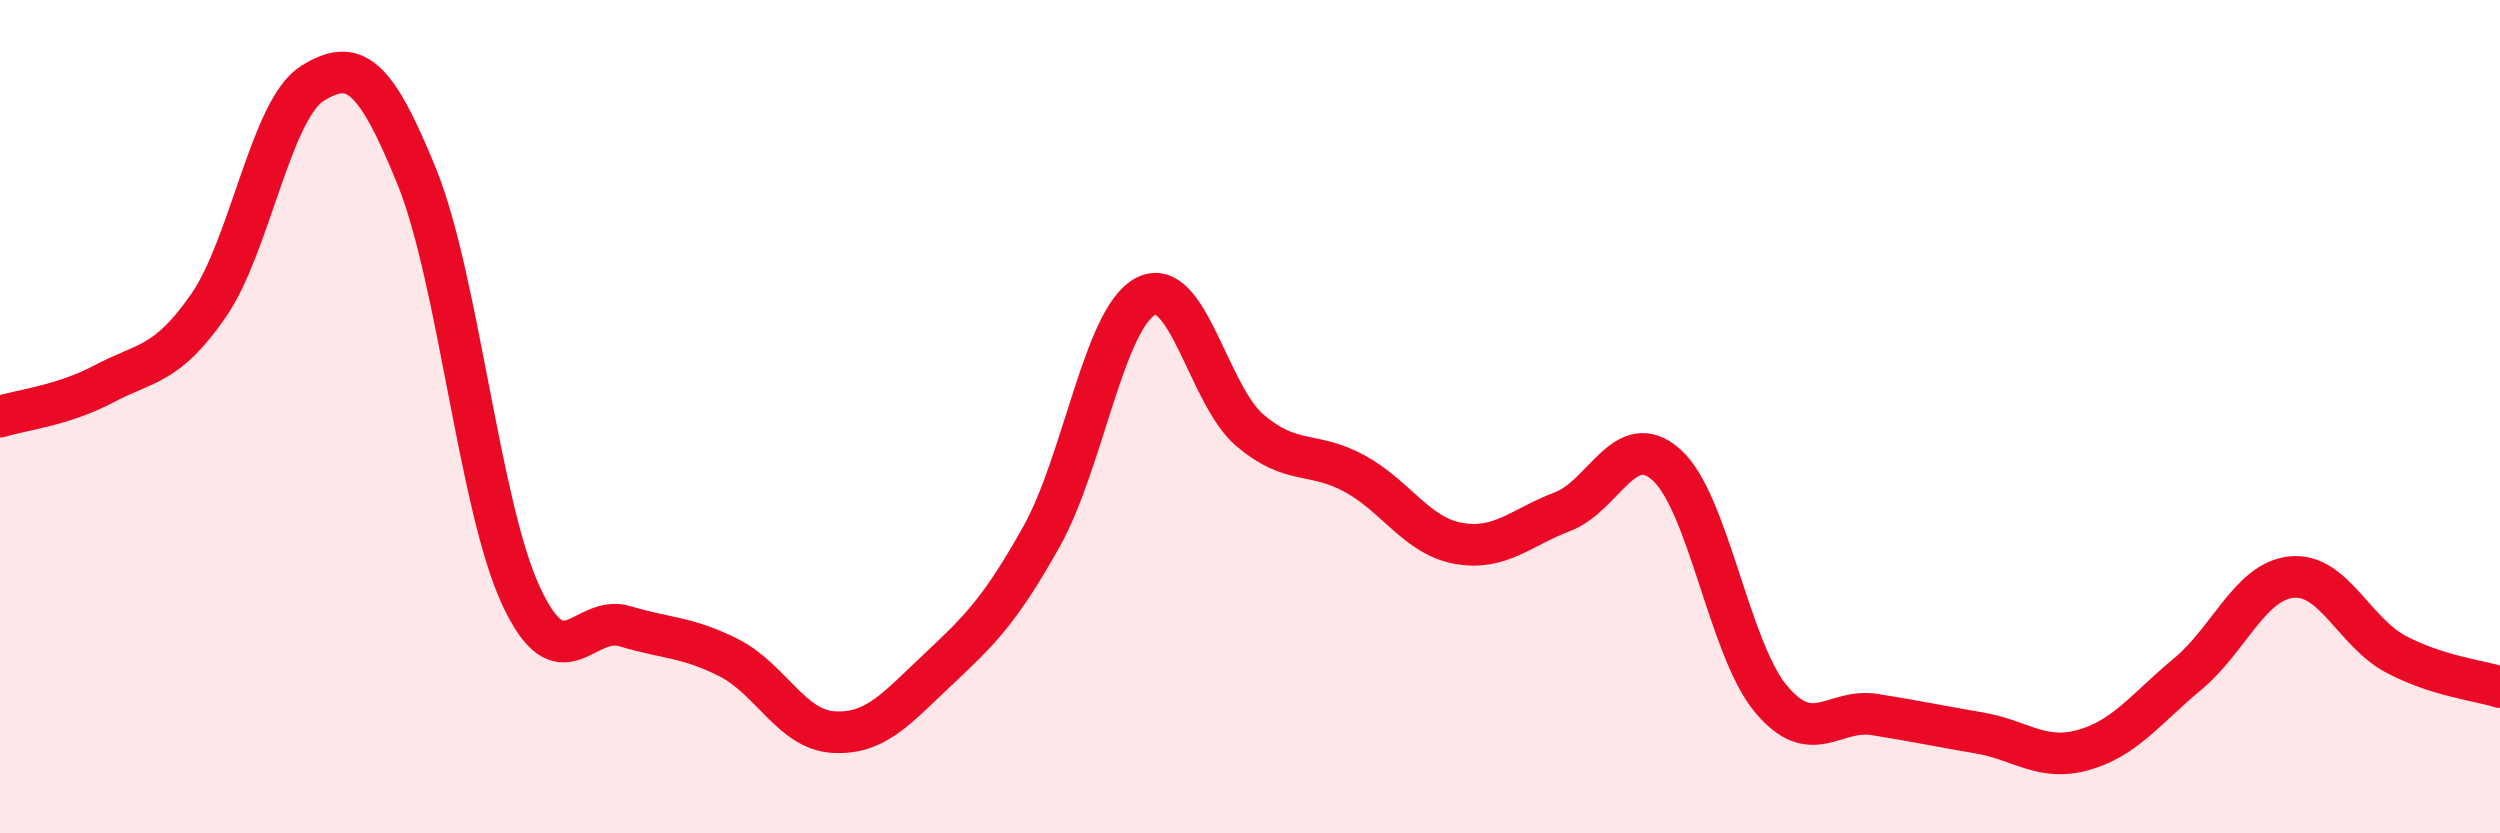
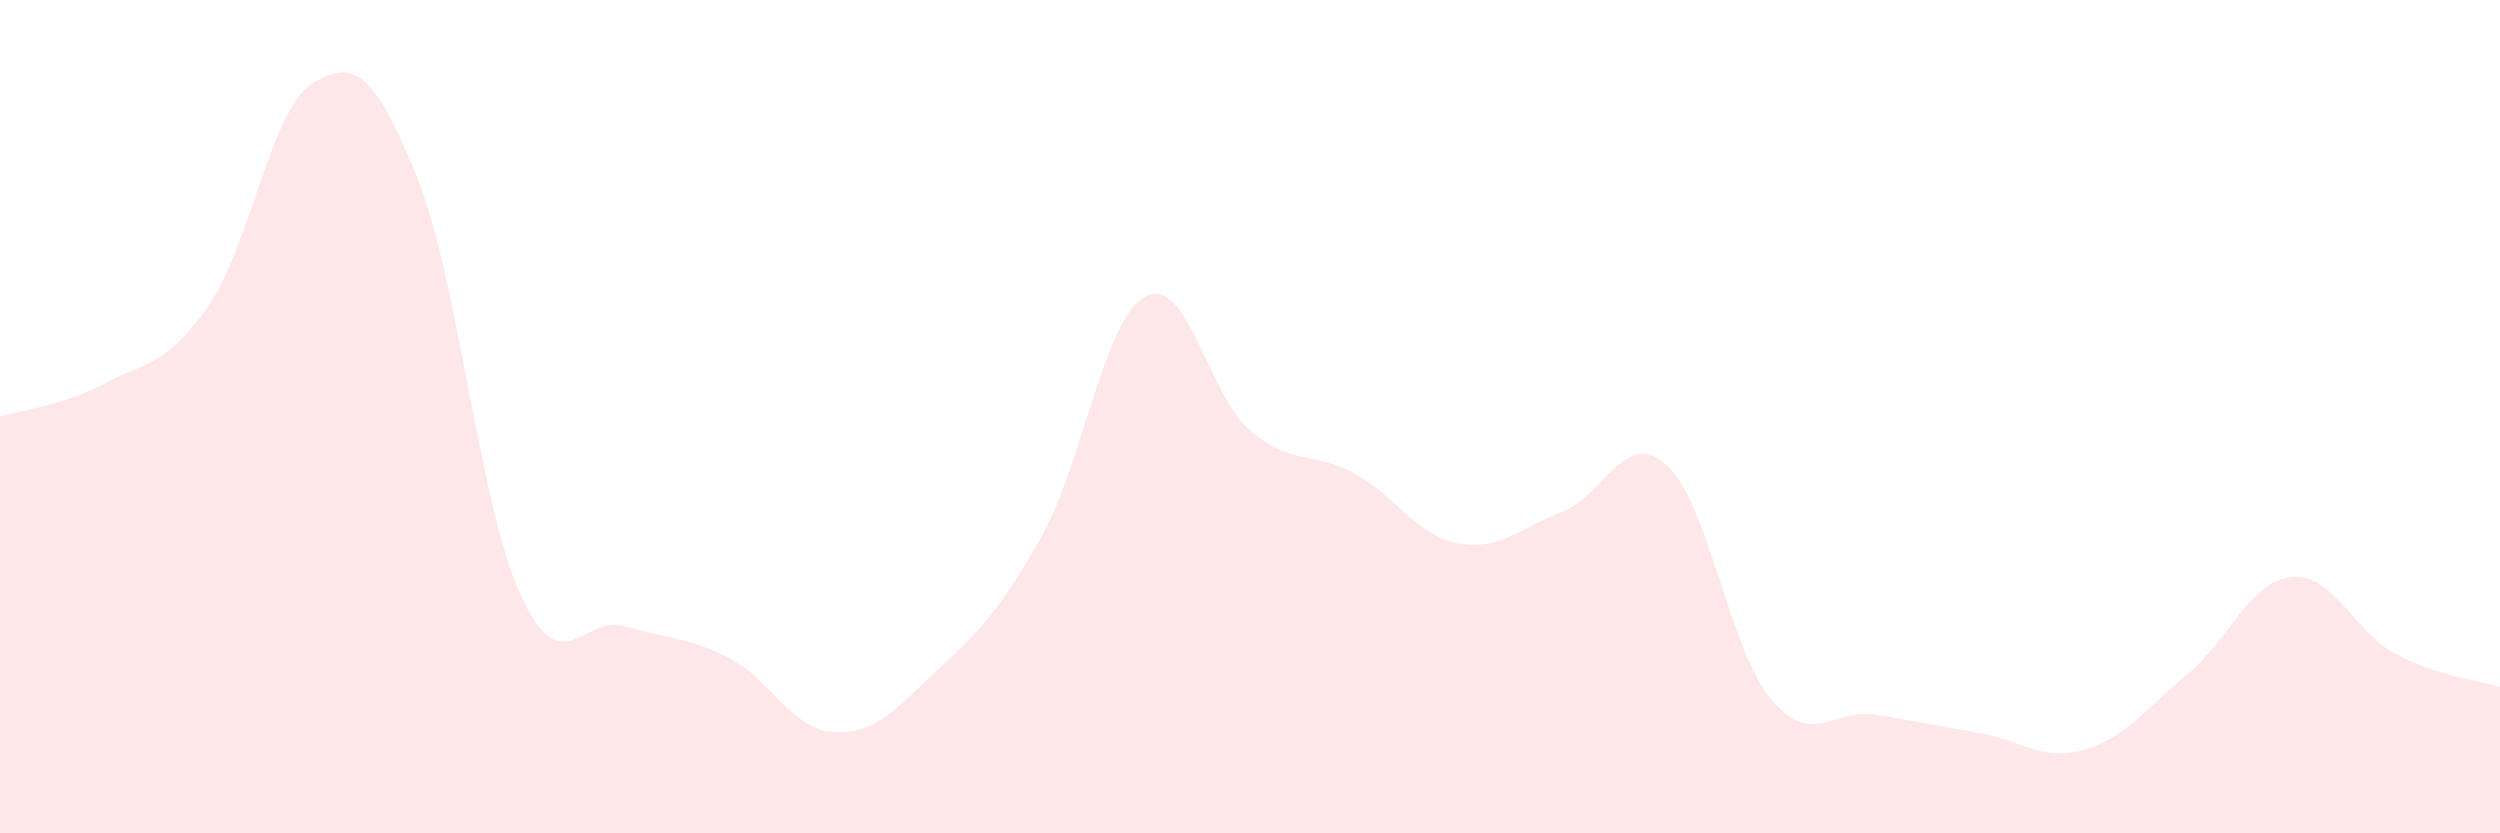
<svg xmlns="http://www.w3.org/2000/svg" width="60" height="20" viewBox="0 0 60 20">
  <path d="M 0,10 C 0.5,9.84 1.5,9.74 2.5,9.21 C 3.5,8.68 4,8.78 5,7.34 C 6,5.9 6.5,2.62 7.5,2 C 8.5,1.38 9,1.77 10,4.23 C 11,6.69 11.5,12.13 12.5,14.29 C 13.5,16.45 14,14.73 15,15.03 C 16,15.33 16.5,15.28 17.5,15.79 C 18.5,16.3 19,17.51 20,17.57 C 21,17.63 21.5,17.02 22.5,16.08 C 23.5,15.14 24,14.66 25,12.87 C 26,11.08 26.5,7.62 27.5,7.11 C 28.5,6.6 29,9.48 30,10.33 C 31,11.18 31.5,10.82 32.5,11.36 C 33.5,11.9 34,12.86 35,13.04 C 36,13.22 36.5,12.66 37.5,12.28 C 38.5,11.9 39,10.26 40,11.16 C 41,12.06 41.5,15.57 42.5,16.77 C 43.5,17.97 44,16.99 45,17.15 C 46,17.31 46.5,17.42 47.5,17.59 C 48.5,17.76 49,18.28 50,18 C 51,17.72 51.5,17.01 52.5,16.18 C 53.5,15.35 54,13.95 55,13.85 C 56,13.75 56.5,15.17 57.5,15.7 C 58.5,16.23 59.5,16.33 60,16.49L60 20L0 20Z" fill="#EB0A25" opacity="0.1" stroke-linecap="round" stroke-linejoin="round" />
-   <path d="M 0,10 C 0.5,9.84 1.5,9.74 2.5,9.21 C 3.5,8.68 4,8.78 5,7.34 C 6,5.9 6.5,2.62 7.5,2 C 8.5,1.38 9,1.77 10,4.23 C 11,6.69 11.5,12.13 12.5,14.29 C 13.5,16.45 14,14.73 15,15.03 C 16,15.33 16.5,15.28 17.5,15.79 C 18.5,16.3 19,17.51 20,17.57 C 21,17.63 21.5,17.02 22.5,16.08 C 23.5,15.14 24,14.66 25,12.87 C 26,11.08 26.5,7.62 27.5,7.11 C 28.5,6.6 29,9.48 30,10.33 C 31,11.18 31.5,10.82 32.5,11.36 C 33.5,11.9 34,12.86 35,13.04 C 36,13.22 36.5,12.66 37.5,12.28 C 38.5,11.9 39,10.26 40,11.16 C 41,12.06 41.5,15.57 42.5,16.77 C 43.5,17.97 44,16.99 45,17.15 C 46,17.31 46.5,17.42 47.5,17.59 C 48.5,17.76 49,18.28 50,18 C 51,17.72 51.5,17.01 52.5,16.18 C 53.5,15.35 54,13.95 55,13.85 C 56,13.75 56.5,15.17 57.5,15.7 C 58.5,16.23 59.5,16.33 60,16.49" stroke="#EB0A25" stroke-width="1" fill="none" stroke-linecap="round" stroke-linejoin="round" />
</svg>